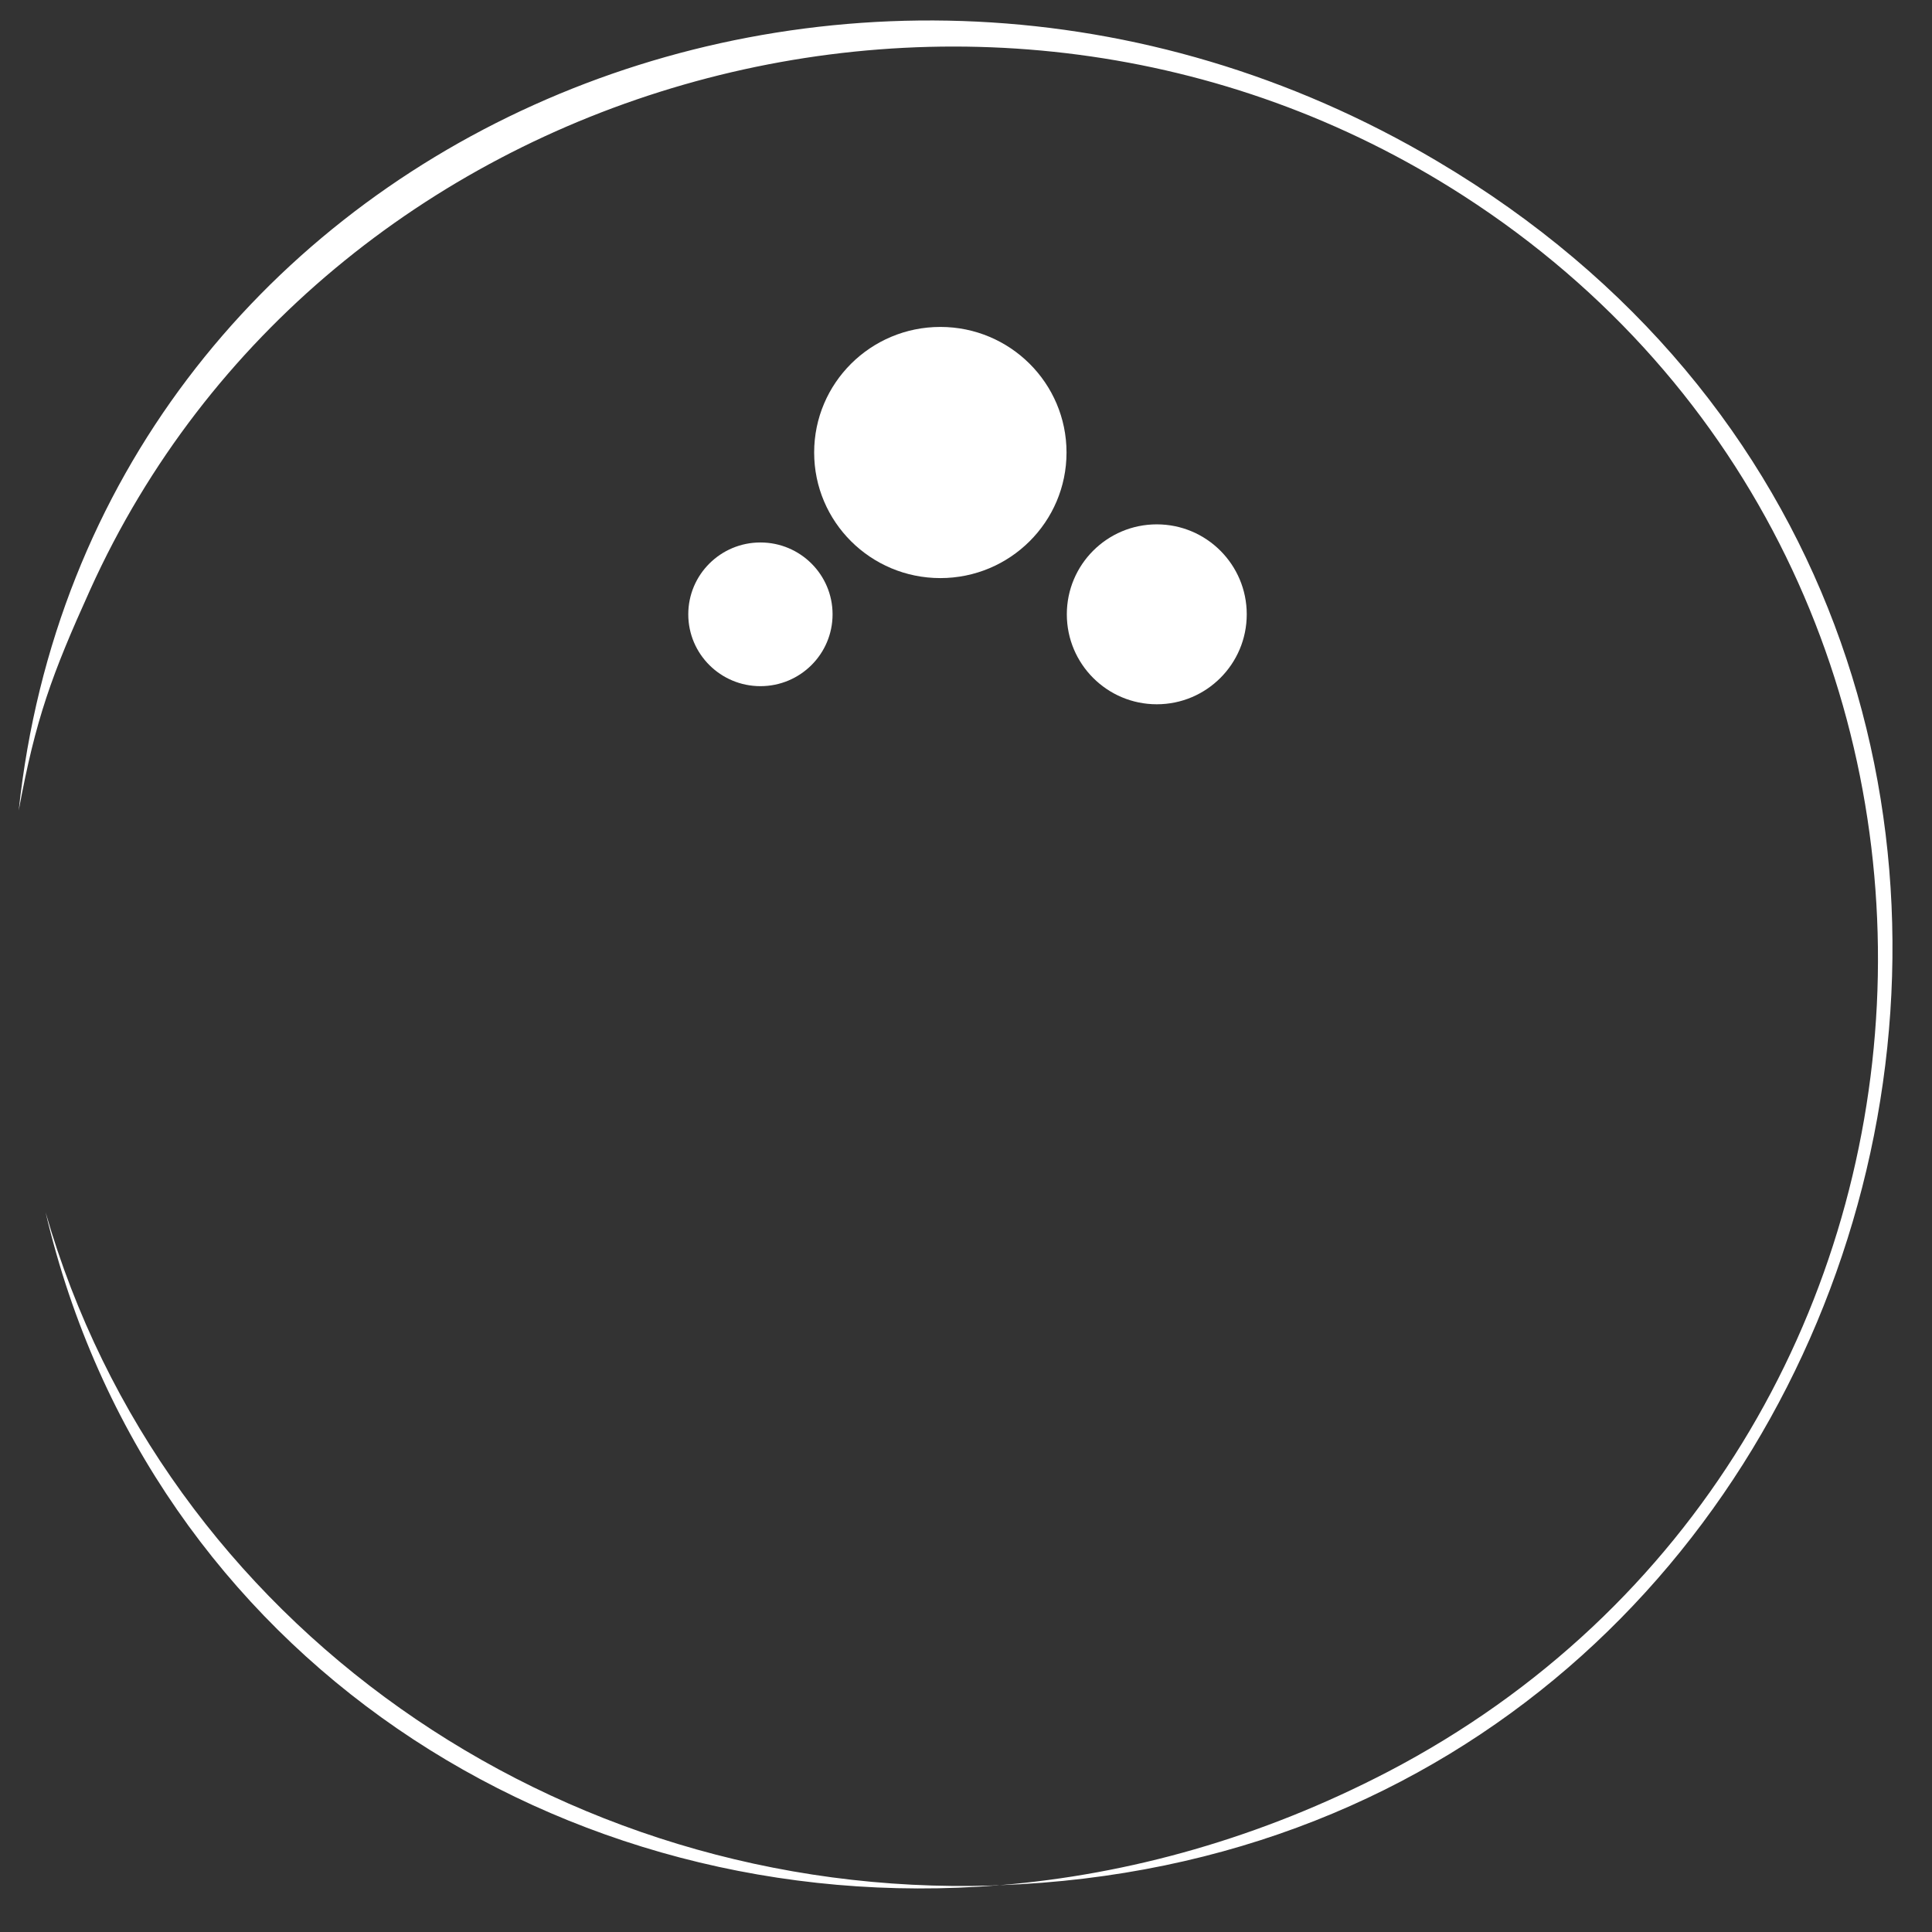
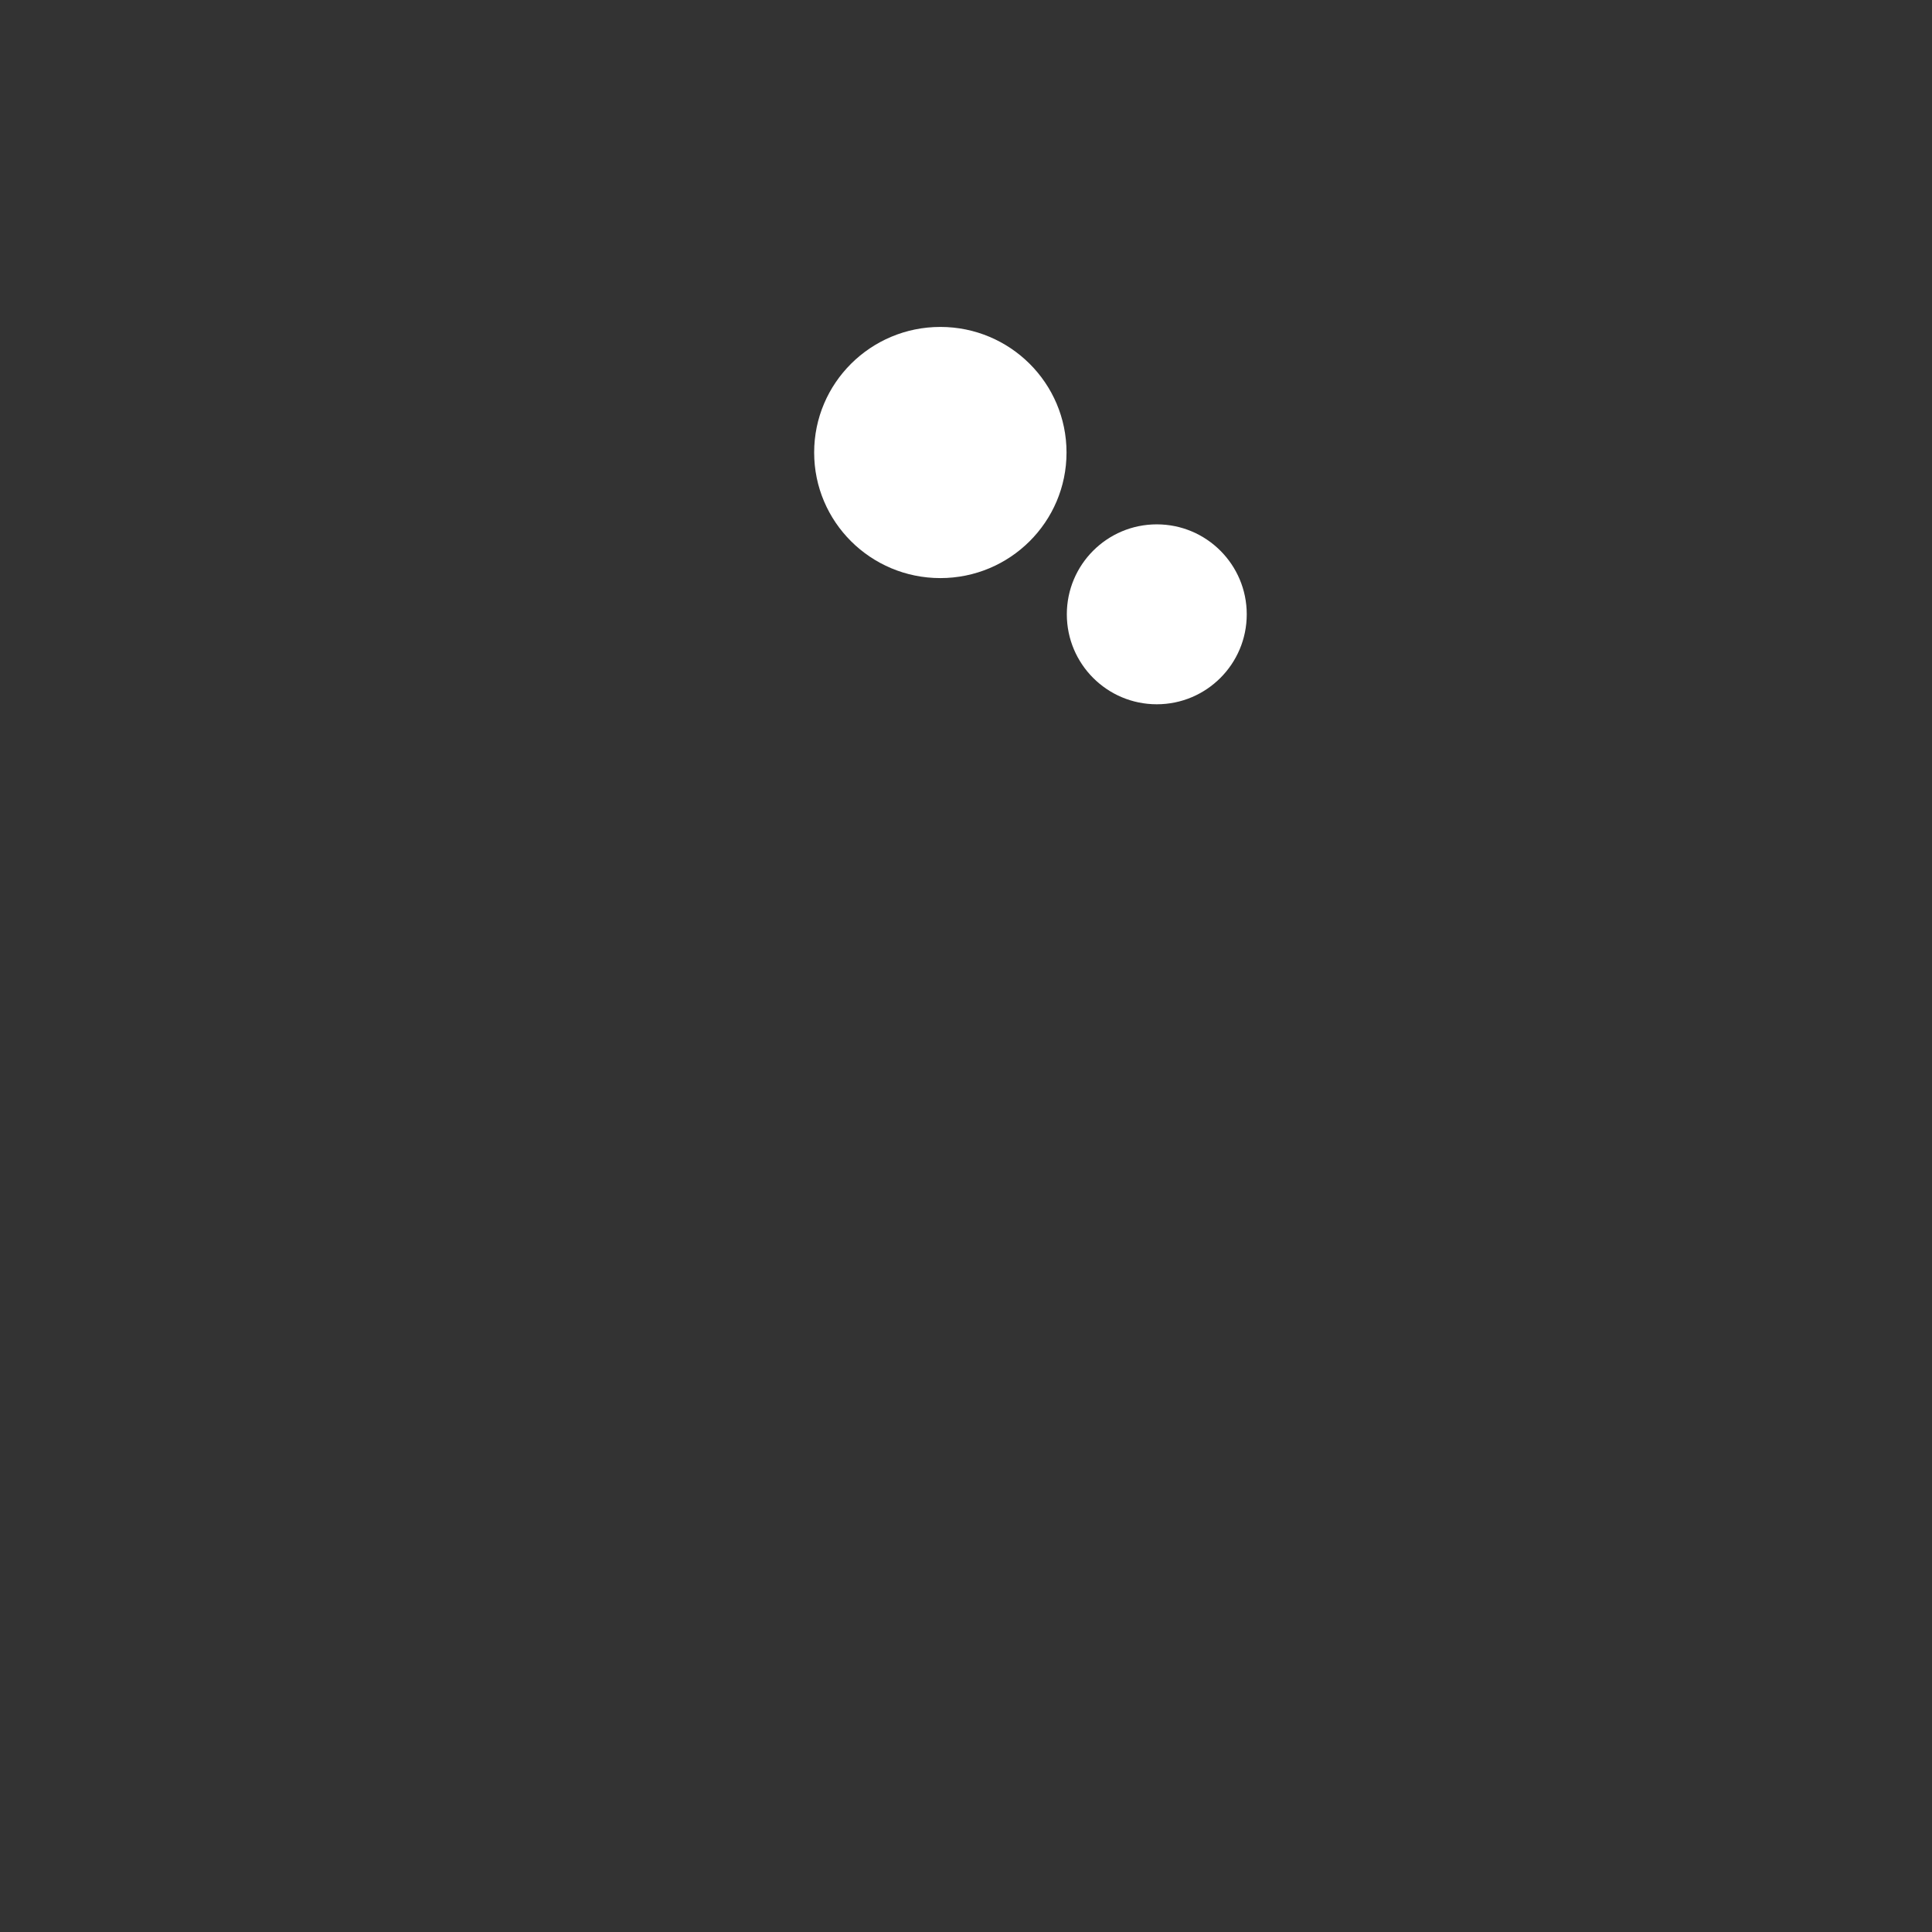
<svg xmlns="http://www.w3.org/2000/svg" id="Layer_1" data-name="Layer 1" viewBox="0 0 64 64">
  <rect x="0" y="0" width="64" height="64" fill="#333333" stroke="none" />
  <defs>
    <style>.cls-1{fill:#fff}</style>
  </defs>
-   <path d="M47.61 5.34C28.09-6.23 2.97 4.78.62 26.85c.56-3.04 1.09-4.49 2.37-7.32C10.66 2.57 32.58-3.76 48.47 6.48c19.45 12.53 17.92 41.56-2.49 52.21-4.21 2.19-8.58 3.41-12.87 3.76 30.46-1.13 40.91-41.47 14.5-57.11ZM1.51 40.16c3.46 14.7 17.08 23.48 31.6 22.29-.07 0-.14 0-.22.01-14.42.45-27.46-8.66-31.38-22.3Z" class="cls-1" />
-   <ellipse cx="25.19" cy="20.35" class="cls-1" rx="2.39" ry="2.38" />
  <ellipse cx="31.15" cy="14.99" class="cls-1" rx="4.18" ry="4.16" />
  <circle cx="38.32" cy="20.35" r="2.98" class="cls-1" />
</svg>